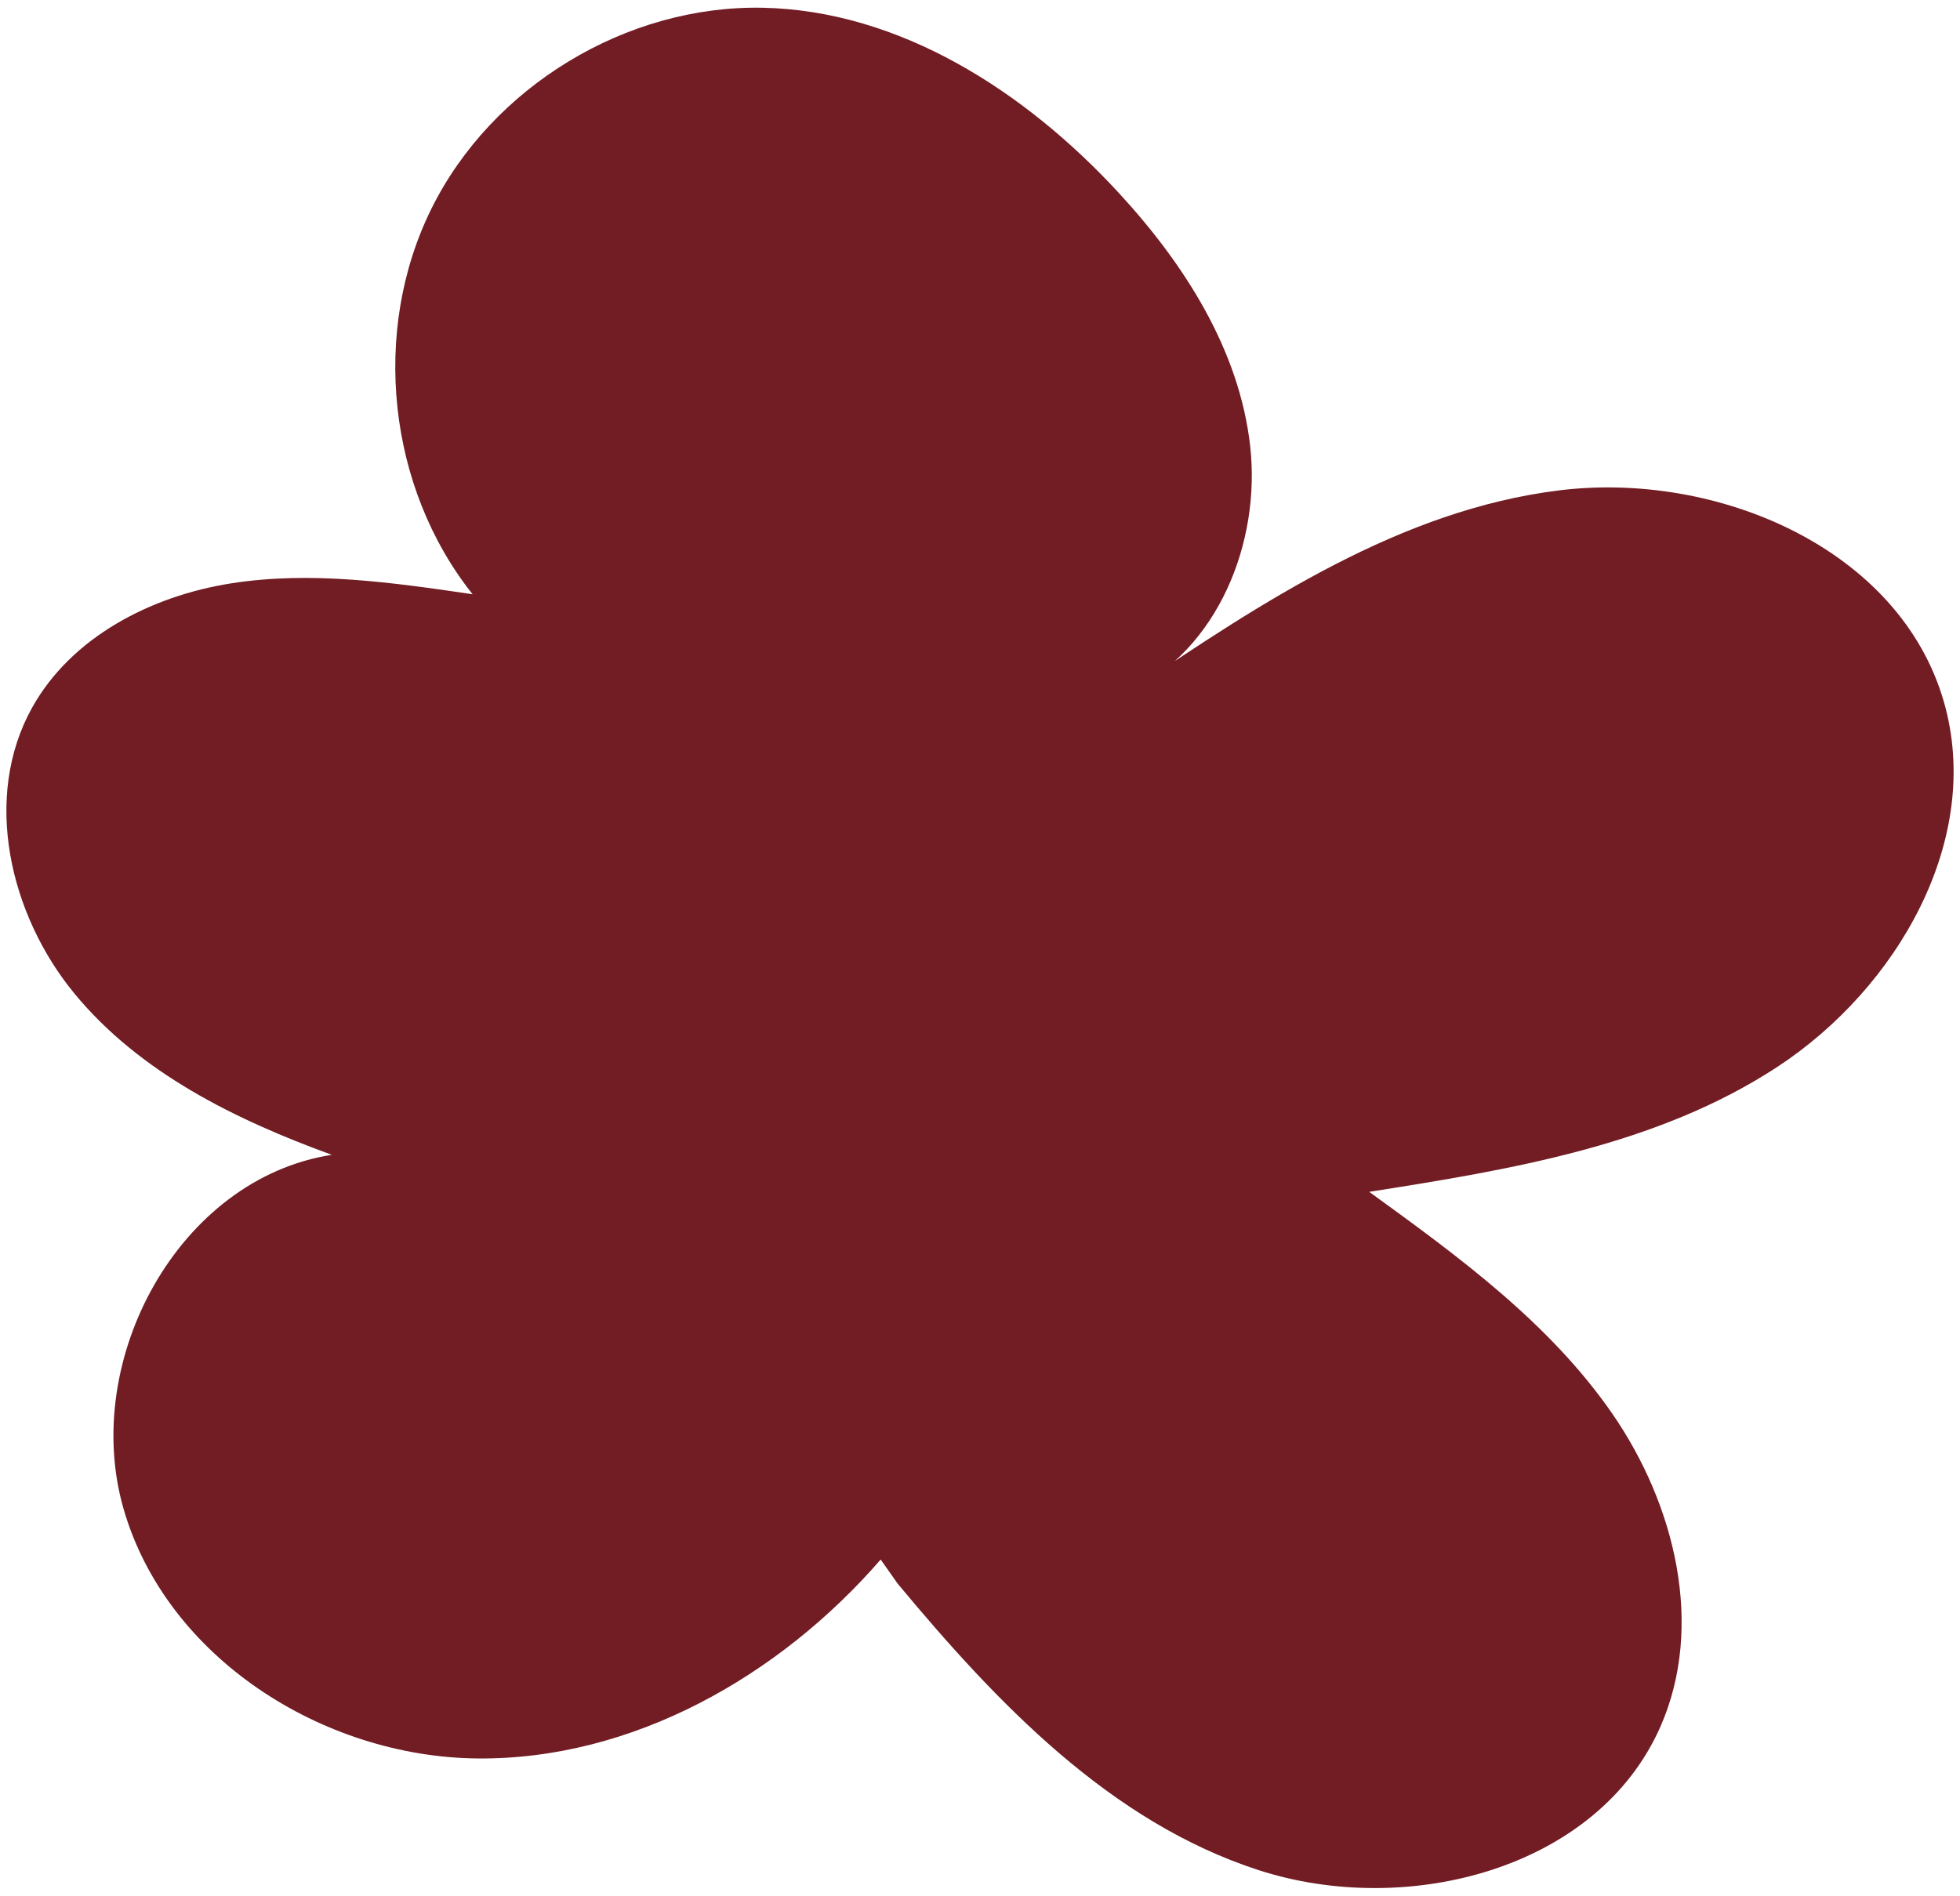
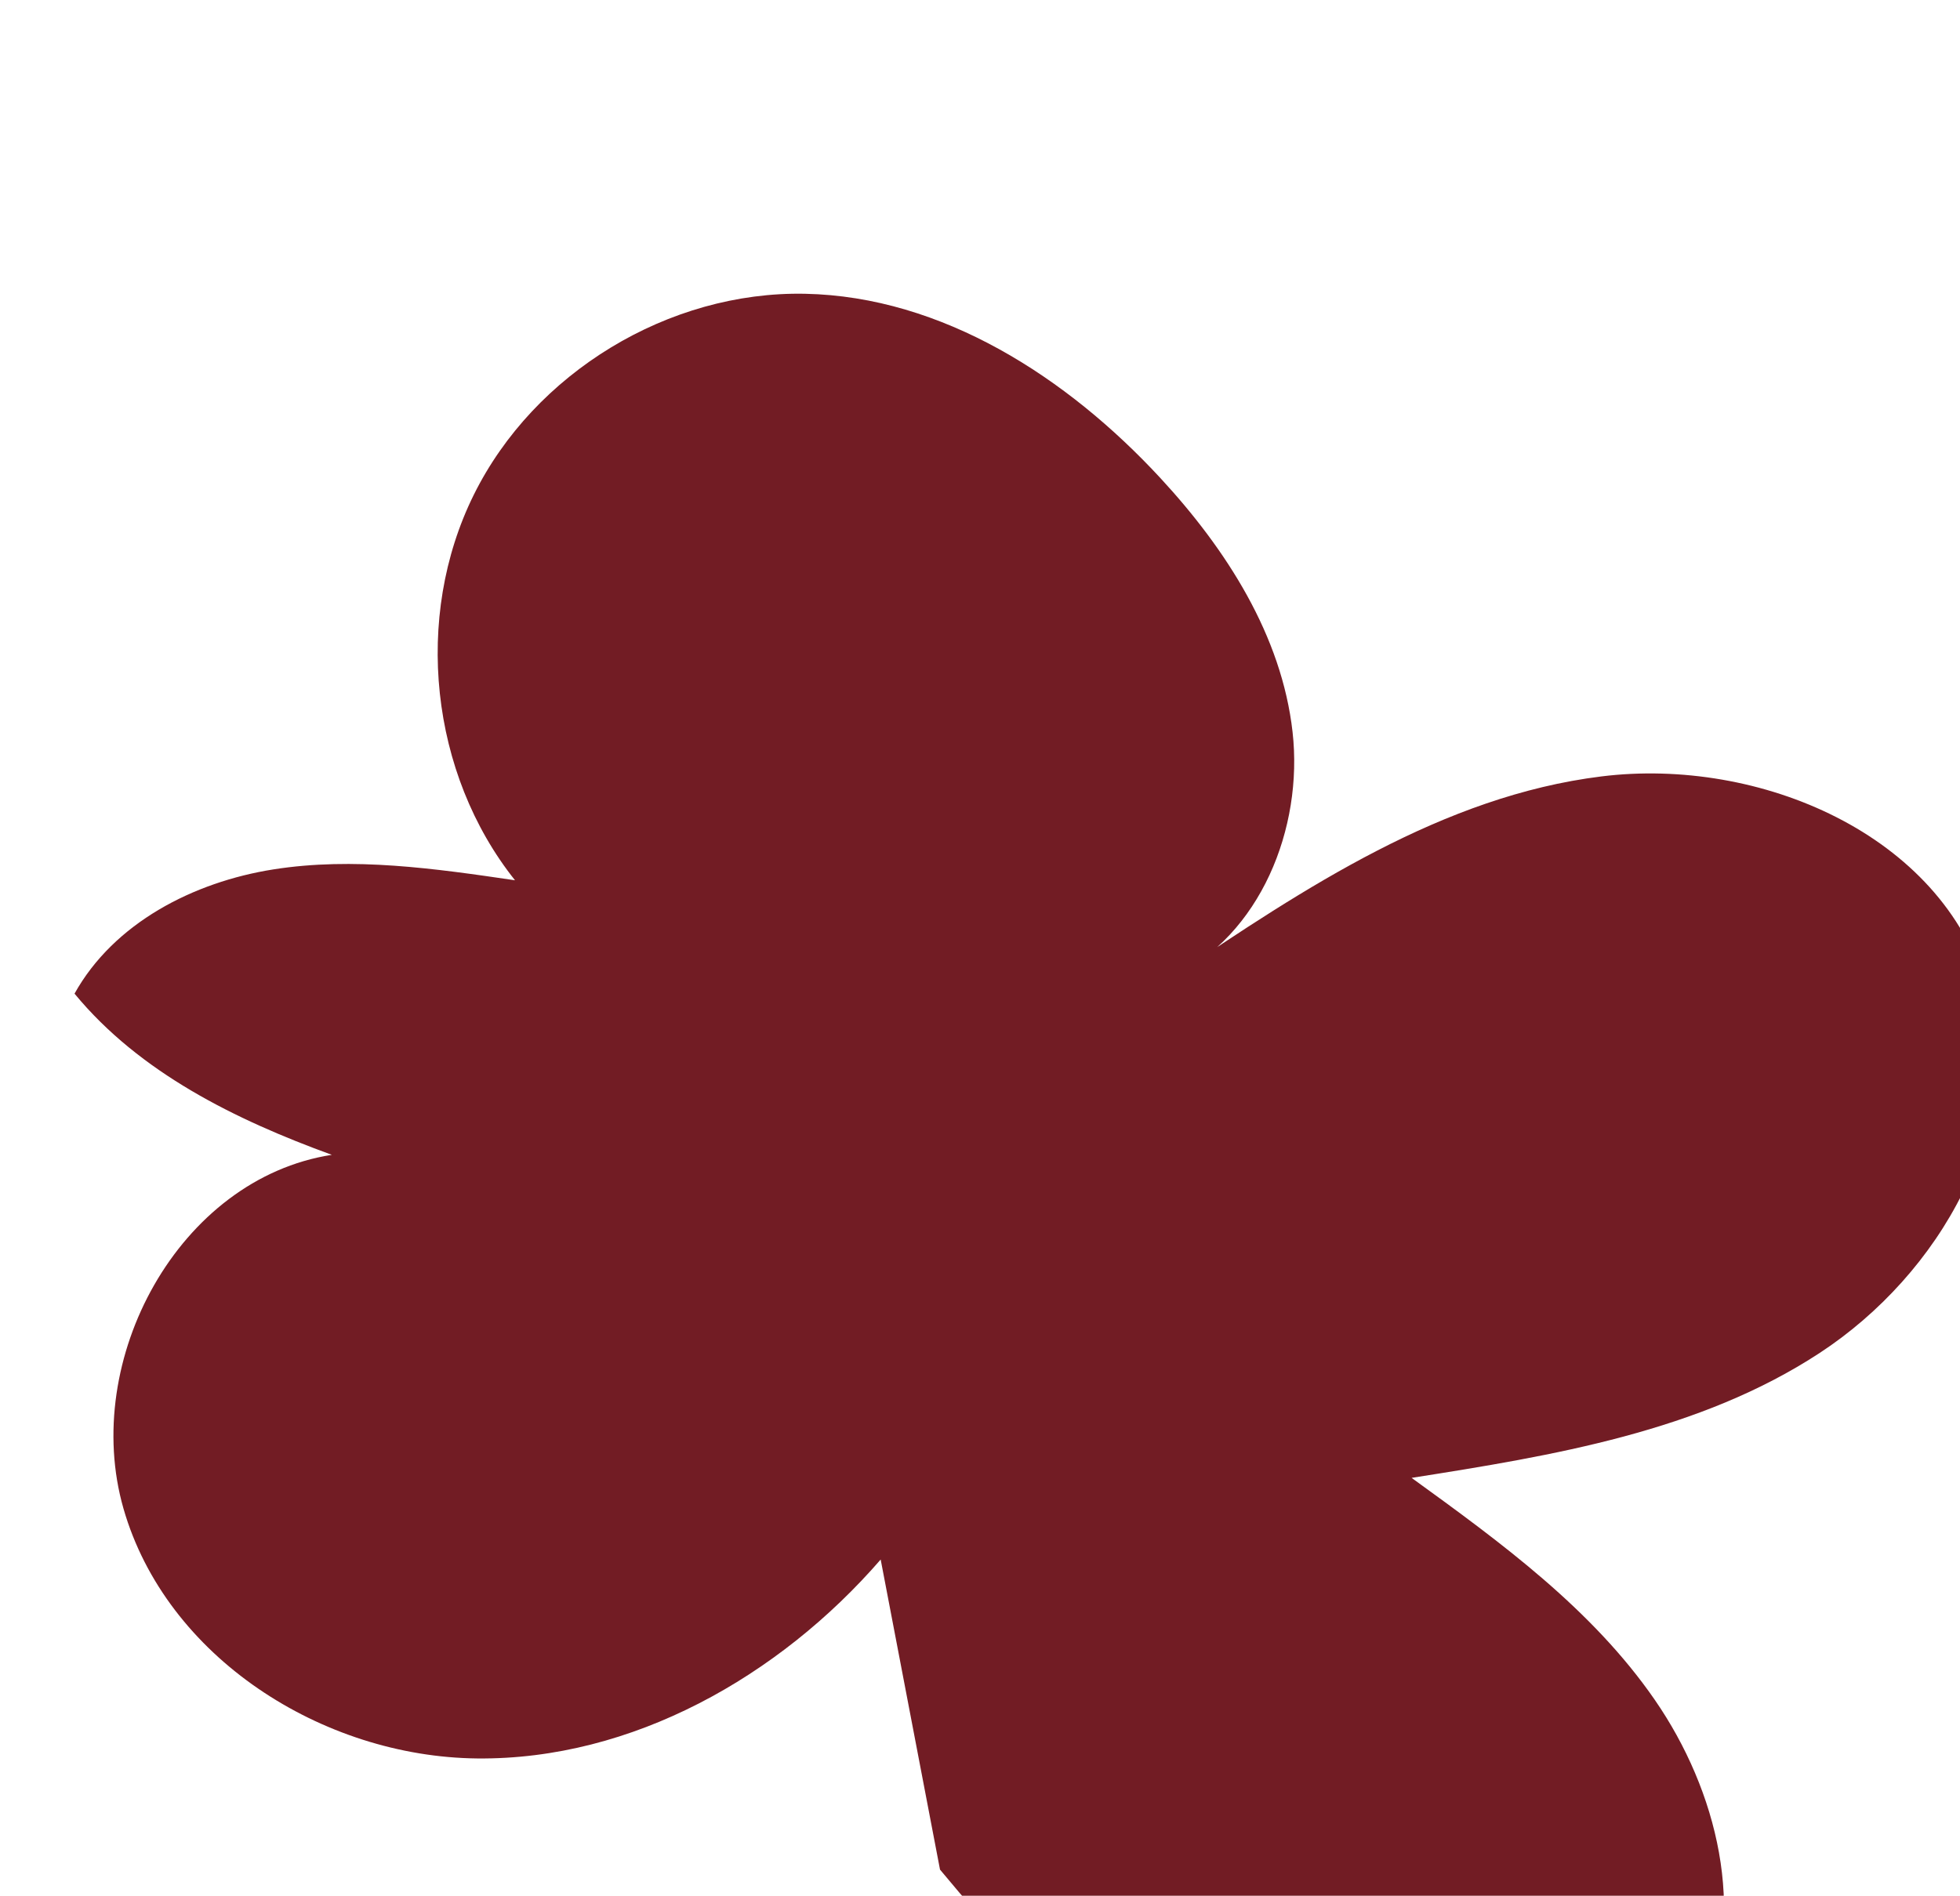
<svg xmlns="http://www.w3.org/2000/svg" id="_Слой_1" x="0px" y="0px" width="707.381px" height="684.365px" viewBox="0 0 707.381 684.365" xml:space="preserve">
-   <path fill="#721C24" d="M317.843,562.996c-36.595,42.2-89.761,72.375-145.616,71.81S59.968,598.279,44.561,544.588 s19.996-119.105,75.19-127.691c-34.744-12.645-69.348-29.649-92.853-58.189c-23.506-28.54-33.294-70.954-15.304-103.255 c14.213-25.52,42.928-40.303,71.783-44.854c28.854-4.552,58.288-0.312,87.19,3.926c-30.669-38.506-36.717-95.003-14.892-139.128 c21.824-44.125,70.398-73.607,119.615-72.6c49.486,1.012,94.63,30.217,128.231,66.561c23.781,25.722,43.764,56.844,47.675,91.655 c3.911,34.812-11.689,73.372-43.305,88.459c47.648-32.218,97.663-65.354,154.743-72.435s122.962,20.978,138.905,76.242 c14.345,49.726-16.817,103.527-60.108,131.887c-43.291,28.36-96.15,37.051-147.275,45.094c32.251,23.357,65.15,47.364,87.769,80.137 s33.377,76.57,17.299,113.001c-22.708,51.455-91.429,69.059-144.938,51.735c-53.509-17.323-94.383-60.208-130.335-103.46" />
+   <path fill="#721C24" d="M317.843,562.996c-36.595,42.2-89.761,72.375-145.616,71.81S59.968,598.279,44.561,544.588 s19.996-119.105,75.19-127.691c-34.744-12.645-69.348-29.649-92.853-58.189c14.213-25.52,42.928-40.303,71.783-44.854c28.854-4.552,58.288-0.312,87.19,3.926c-30.669-38.506-36.717-95.003-14.892-139.128 c21.824-44.125,70.398-73.607,119.615-72.6c49.486,1.012,94.63,30.217,128.231,66.561c23.781,25.722,43.764,56.844,47.675,91.655 c3.911,34.812-11.689,73.372-43.305,88.459c47.648-32.218,97.663-65.354,154.743-72.435s122.962,20.978,138.905,76.242 c14.345,49.726-16.817,103.527-60.108,131.887c-43.291,28.36-96.15,37.051-147.275,45.094c32.251,23.357,65.15,47.364,87.769,80.137 s33.377,76.57,17.299,113.001c-22.708,51.455-91.429,69.059-144.938,51.735c-53.509-17.323-94.383-60.208-130.335-103.46" />
</svg>